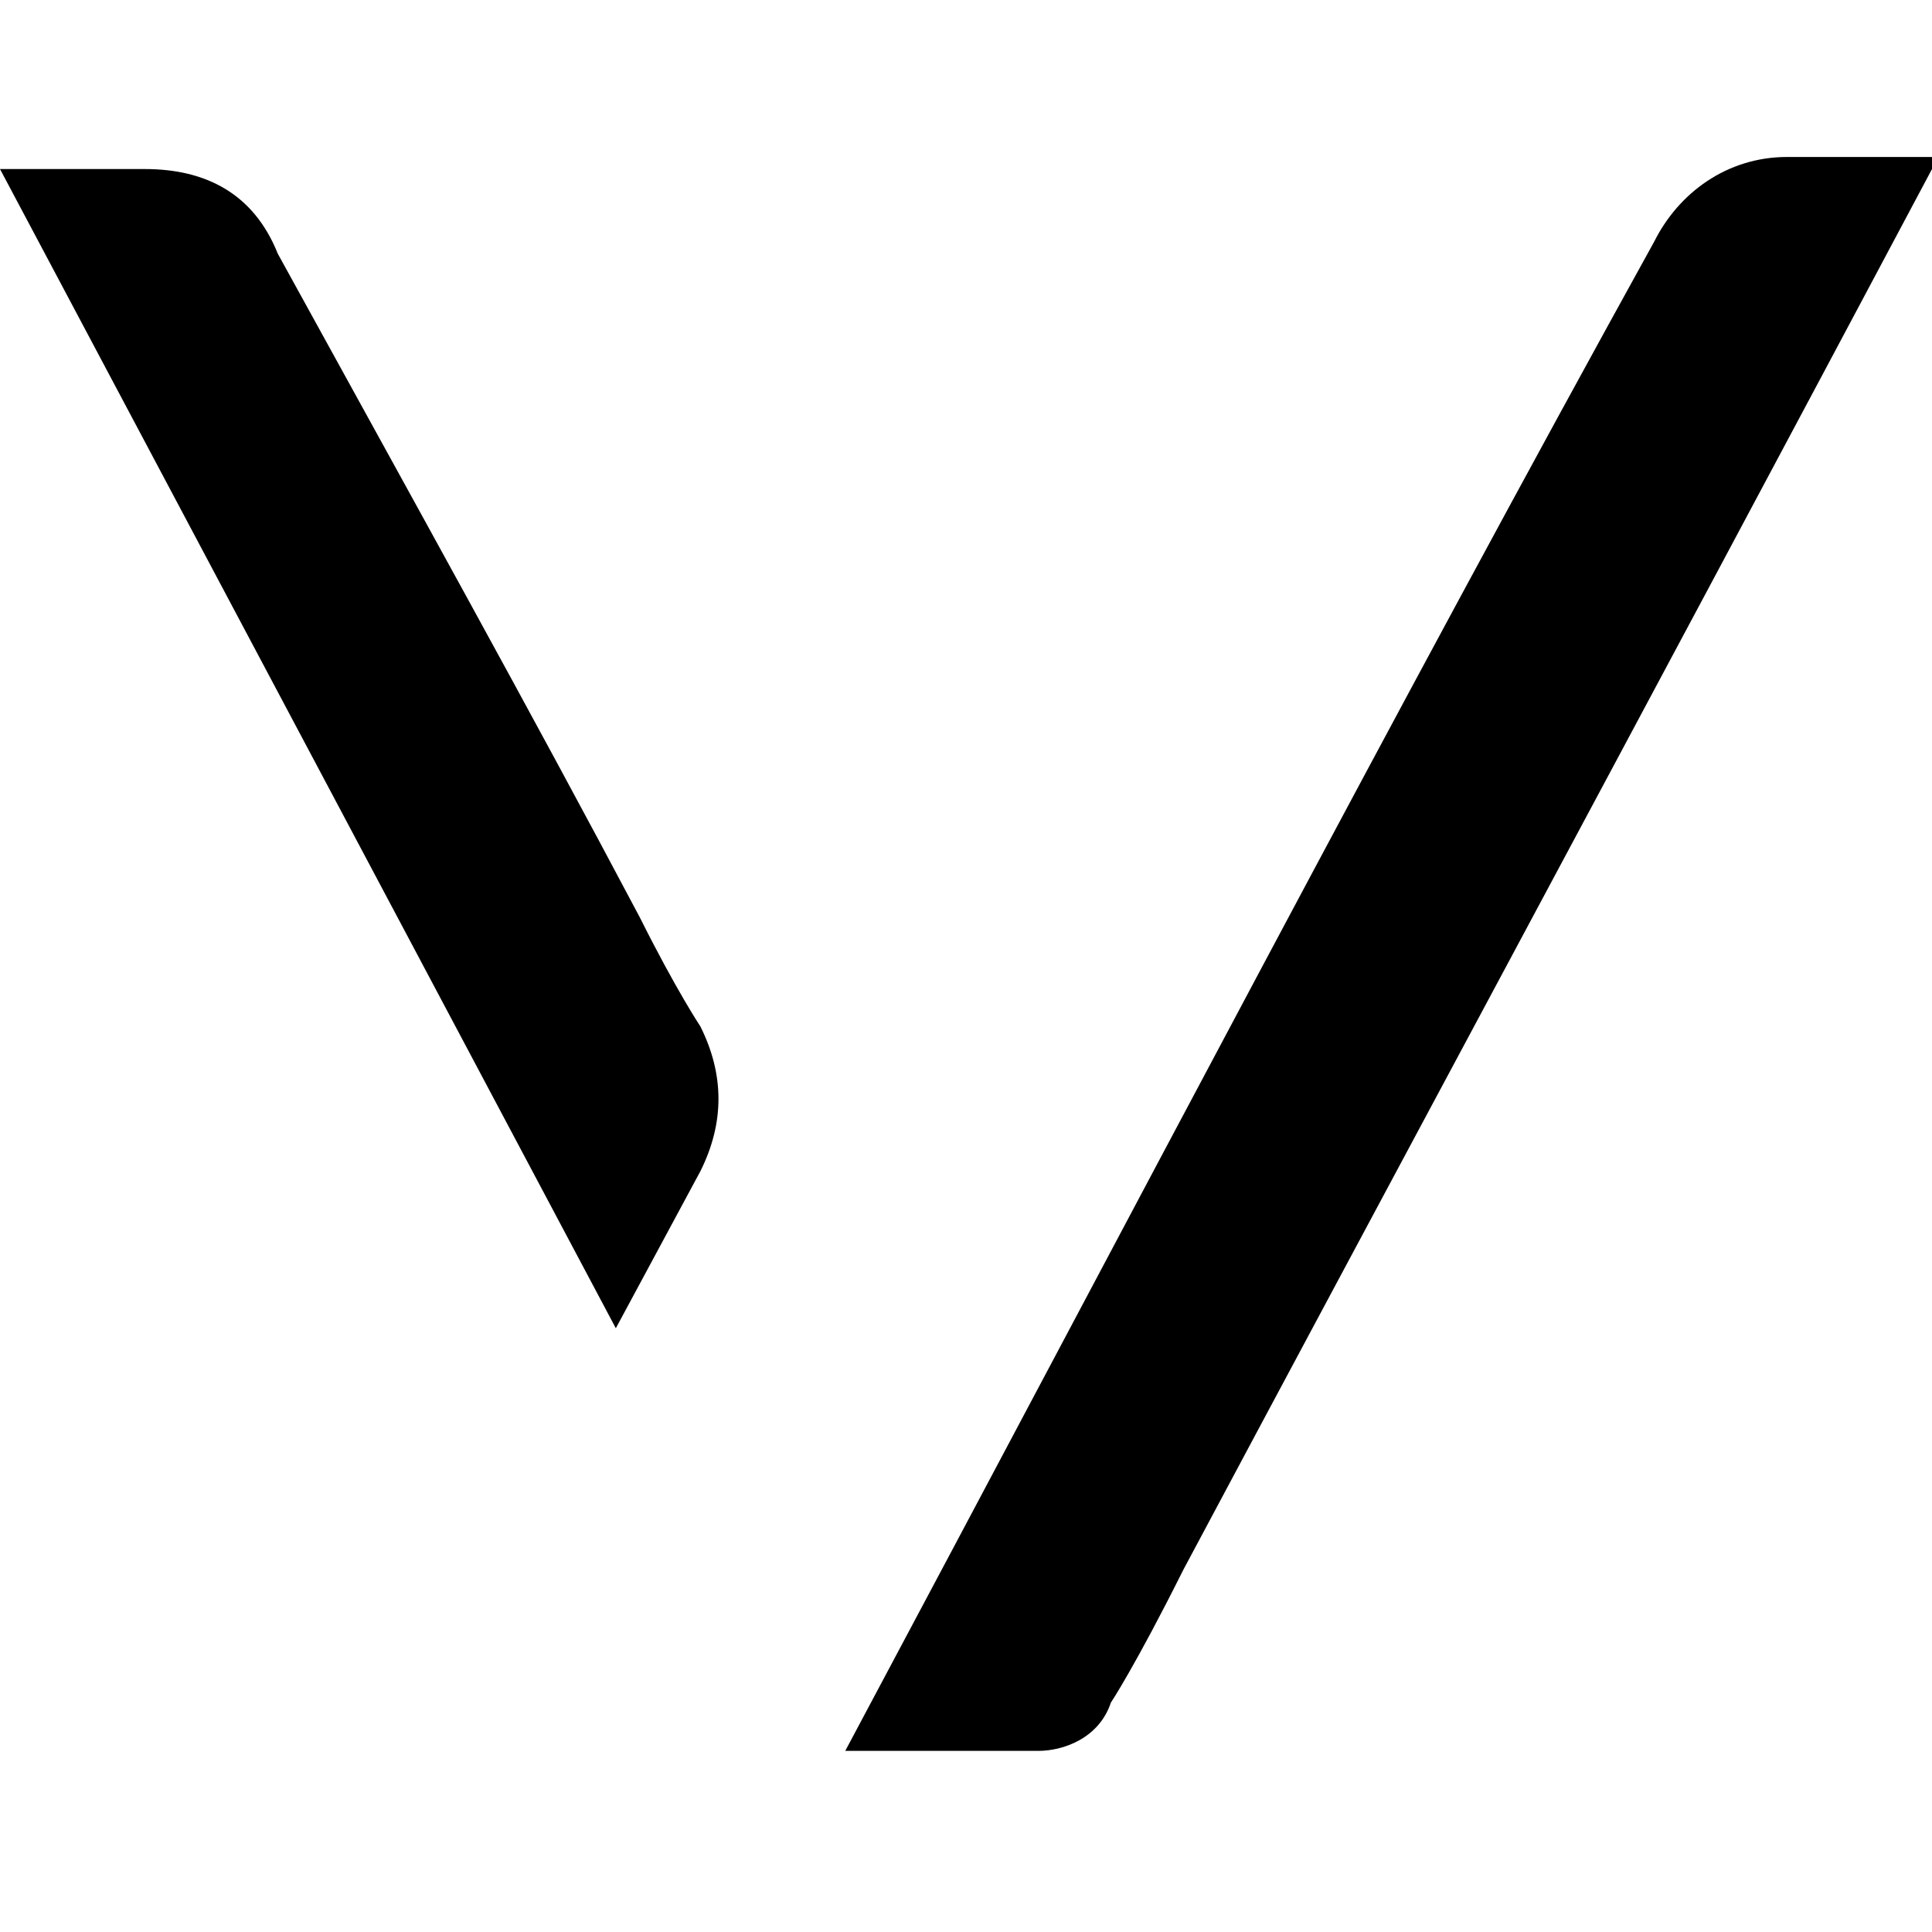
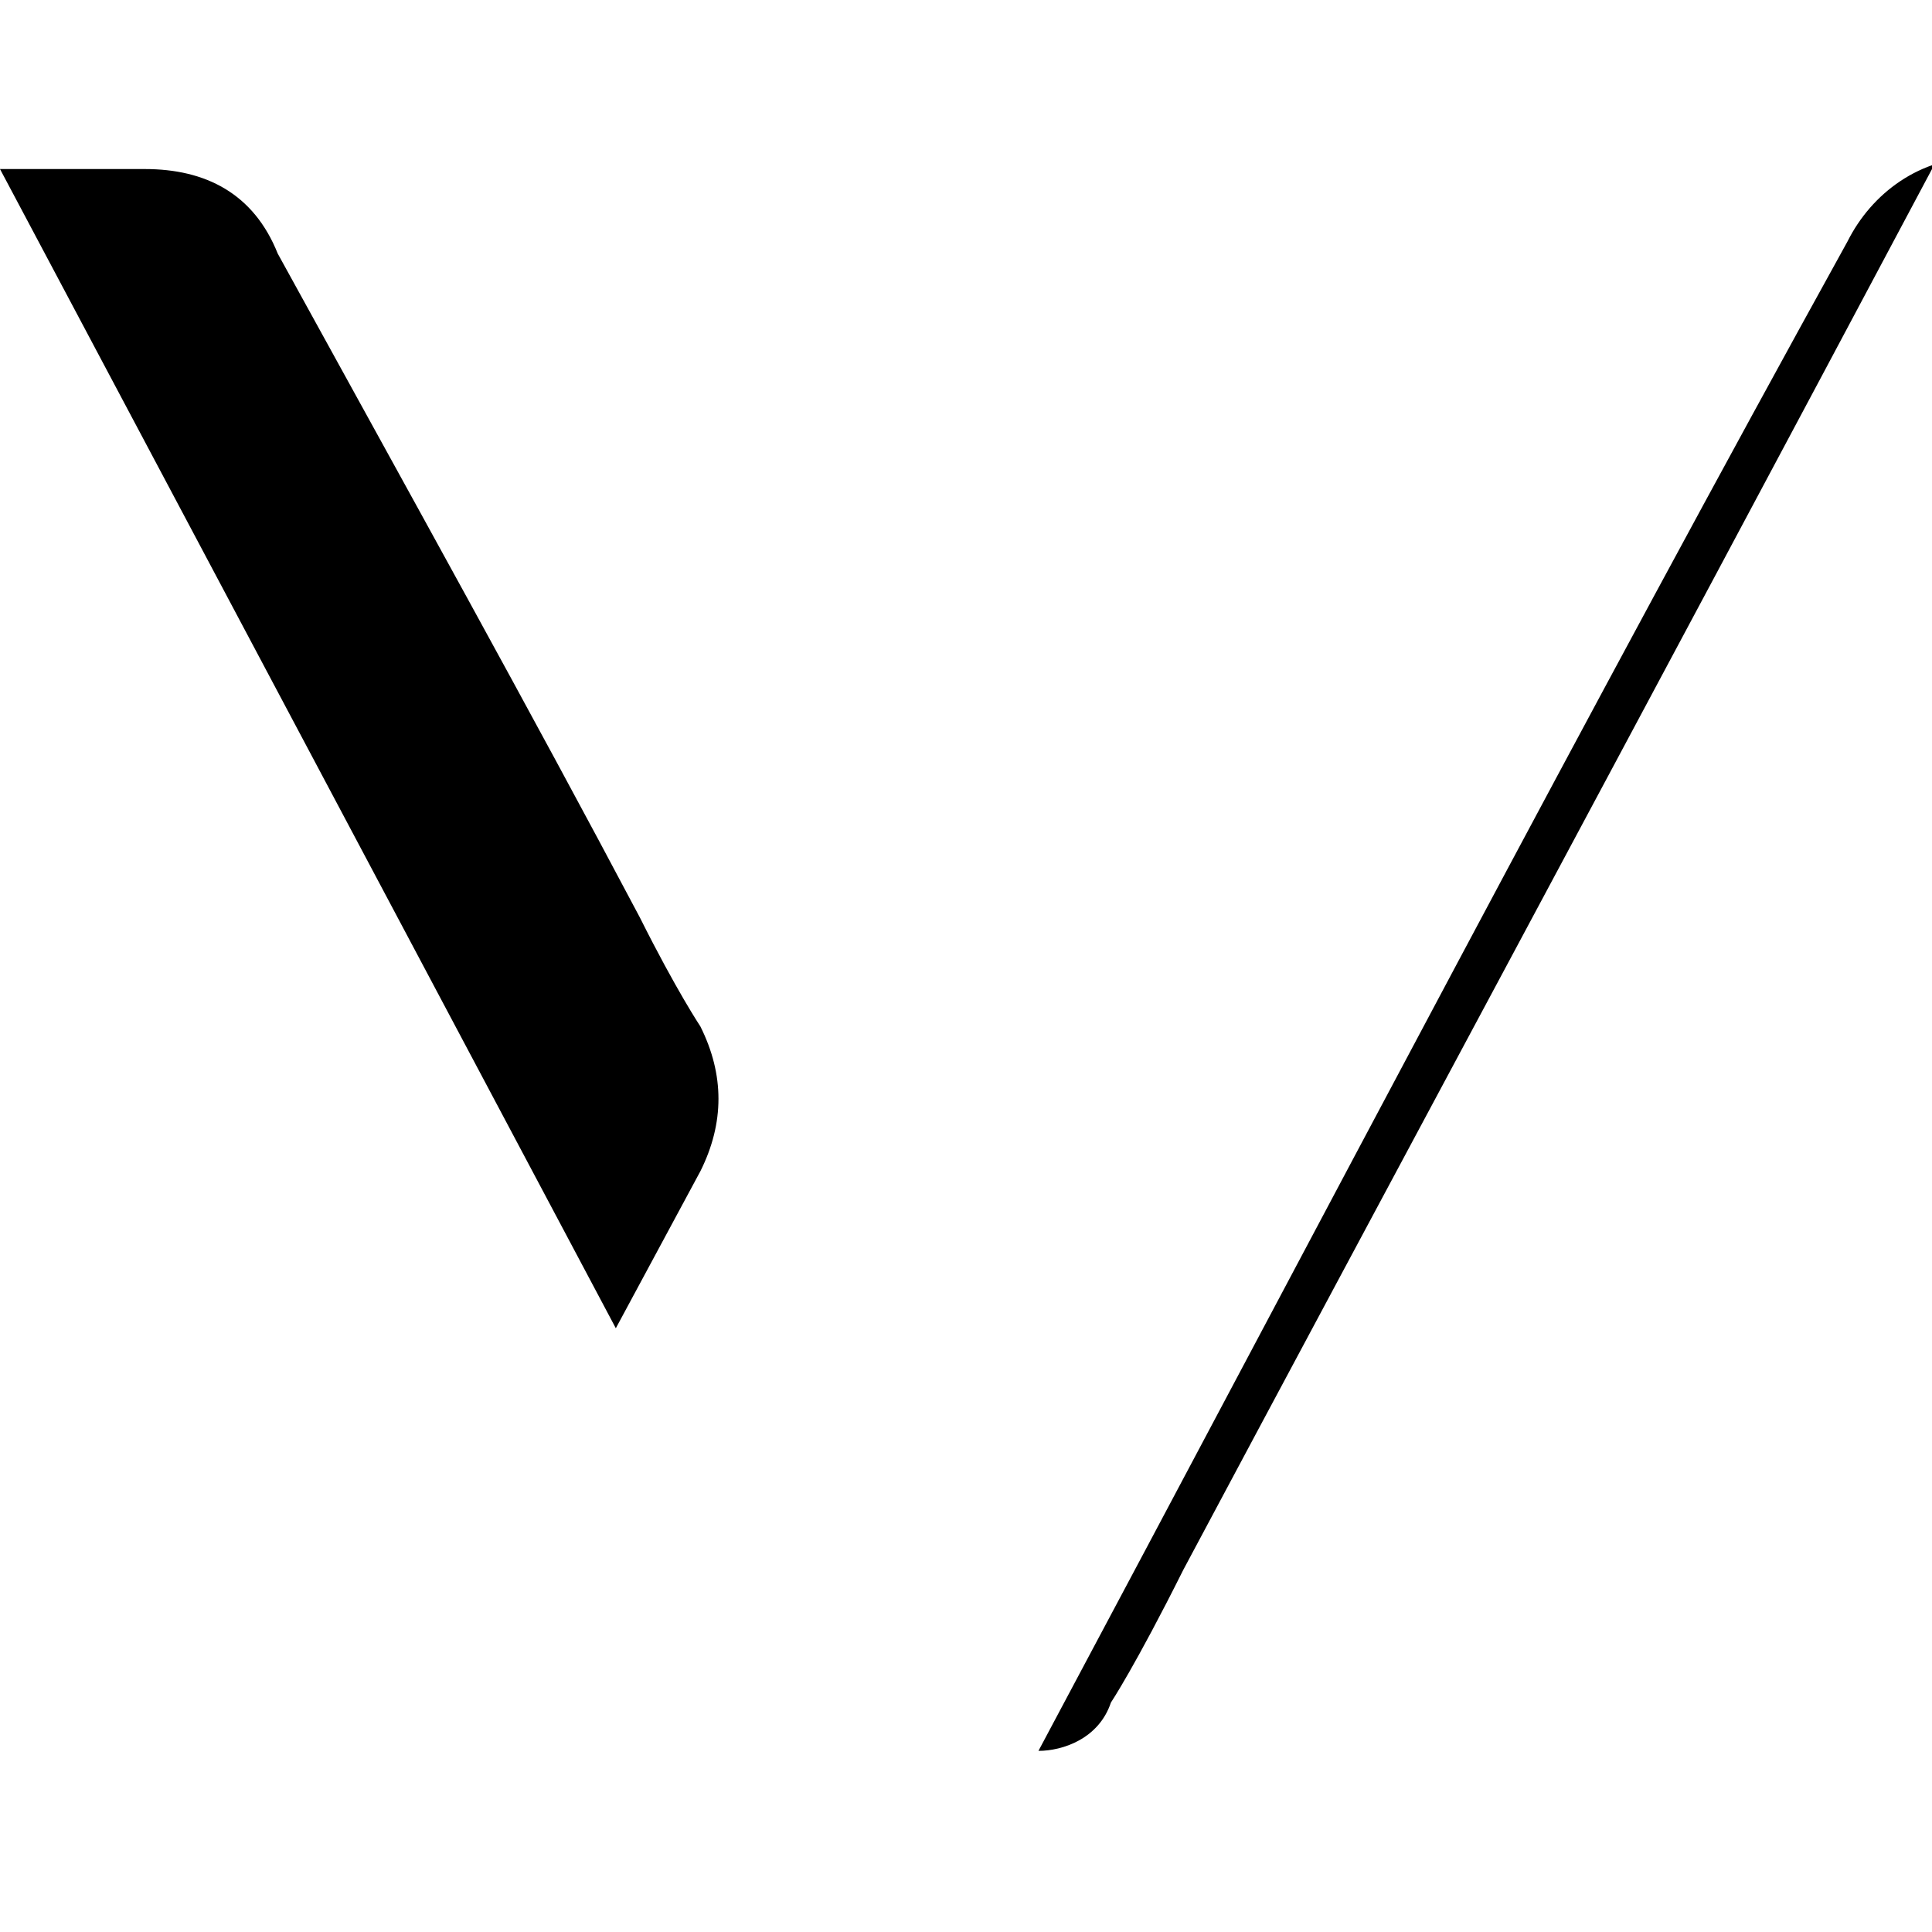
<svg xmlns="http://www.w3.org/2000/svg" version="1.1" id="Layer_1" x="0px" y="0px" viewBox="0 0 16 16" style="enable-background:new 0 0 16 16;" xml:space="preserve">
  <g>
-     <path d="M5.3,7.6c0.3,0.6,0.5,0.9,0.5,0.9C6,8.9,6,9.3,5.8,9.7l-0.7,1.3L0,1.4h1.2c0.5,0,0.9,0.2,1.1,0.7C3.4,4.1,4.4,5.9,5.3,7.6z    M16,1.4c-2.5,4.7-4.6,8.6-6.2,11.6c-0.4,0.8-0.6,1.1-0.6,1.1c-0.1,0.3-0.4,0.4-0.6,0.4H7c2.4-4.5,4.6-8.7,6.7-12.5   c0.2-0.4,0.6-0.7,1.1-0.7H16z" />
+     <path d="M5.3,7.6c0.3,0.6,0.5,0.9,0.5,0.9C6,8.9,6,9.3,5.8,9.7l-0.7,1.3L0,1.4h1.2c0.5,0,0.9,0.2,1.1,0.7C3.4,4.1,4.4,5.9,5.3,7.6z    M16,1.4c-2.5,4.7-4.6,8.6-6.2,11.6c-0.4,0.8-0.6,1.1-0.6,1.1c-0.1,0.3-0.4,0.4-0.6,0.4c2.4-4.5,4.6-8.7,6.7-12.5   c0.2-0.4,0.6-0.7,1.1-0.7H16z" />
  </g>
</svg>